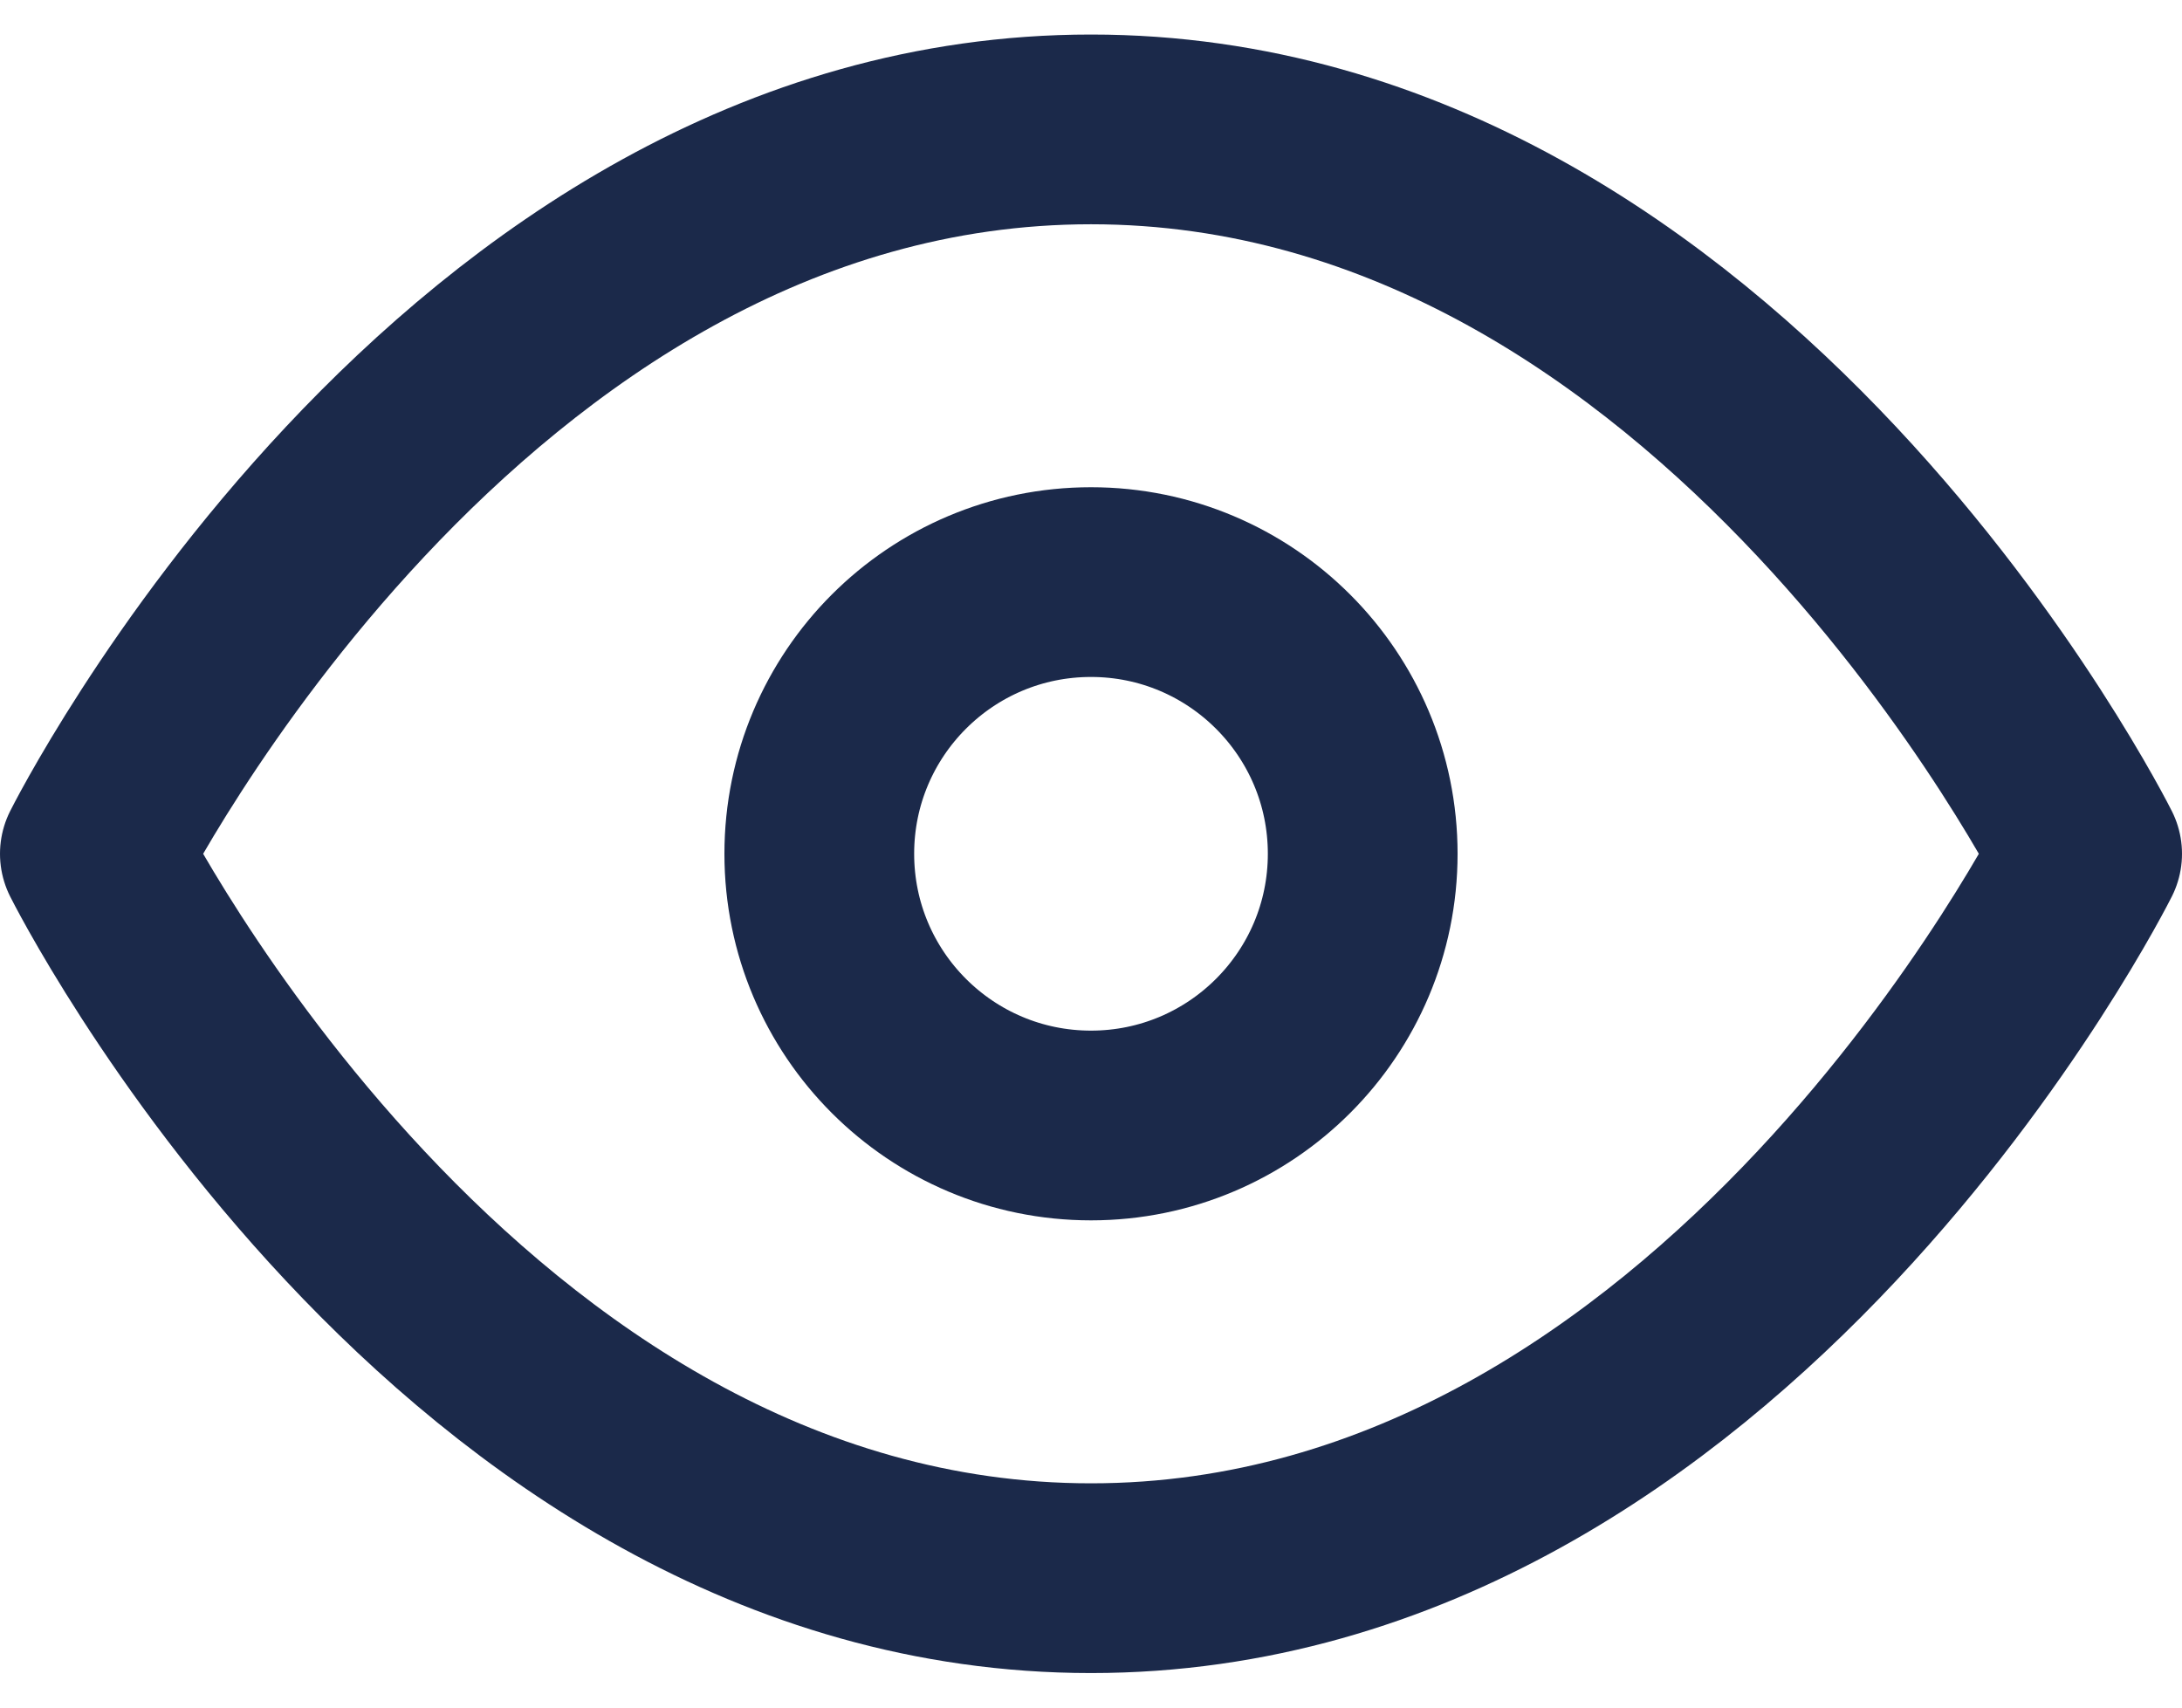
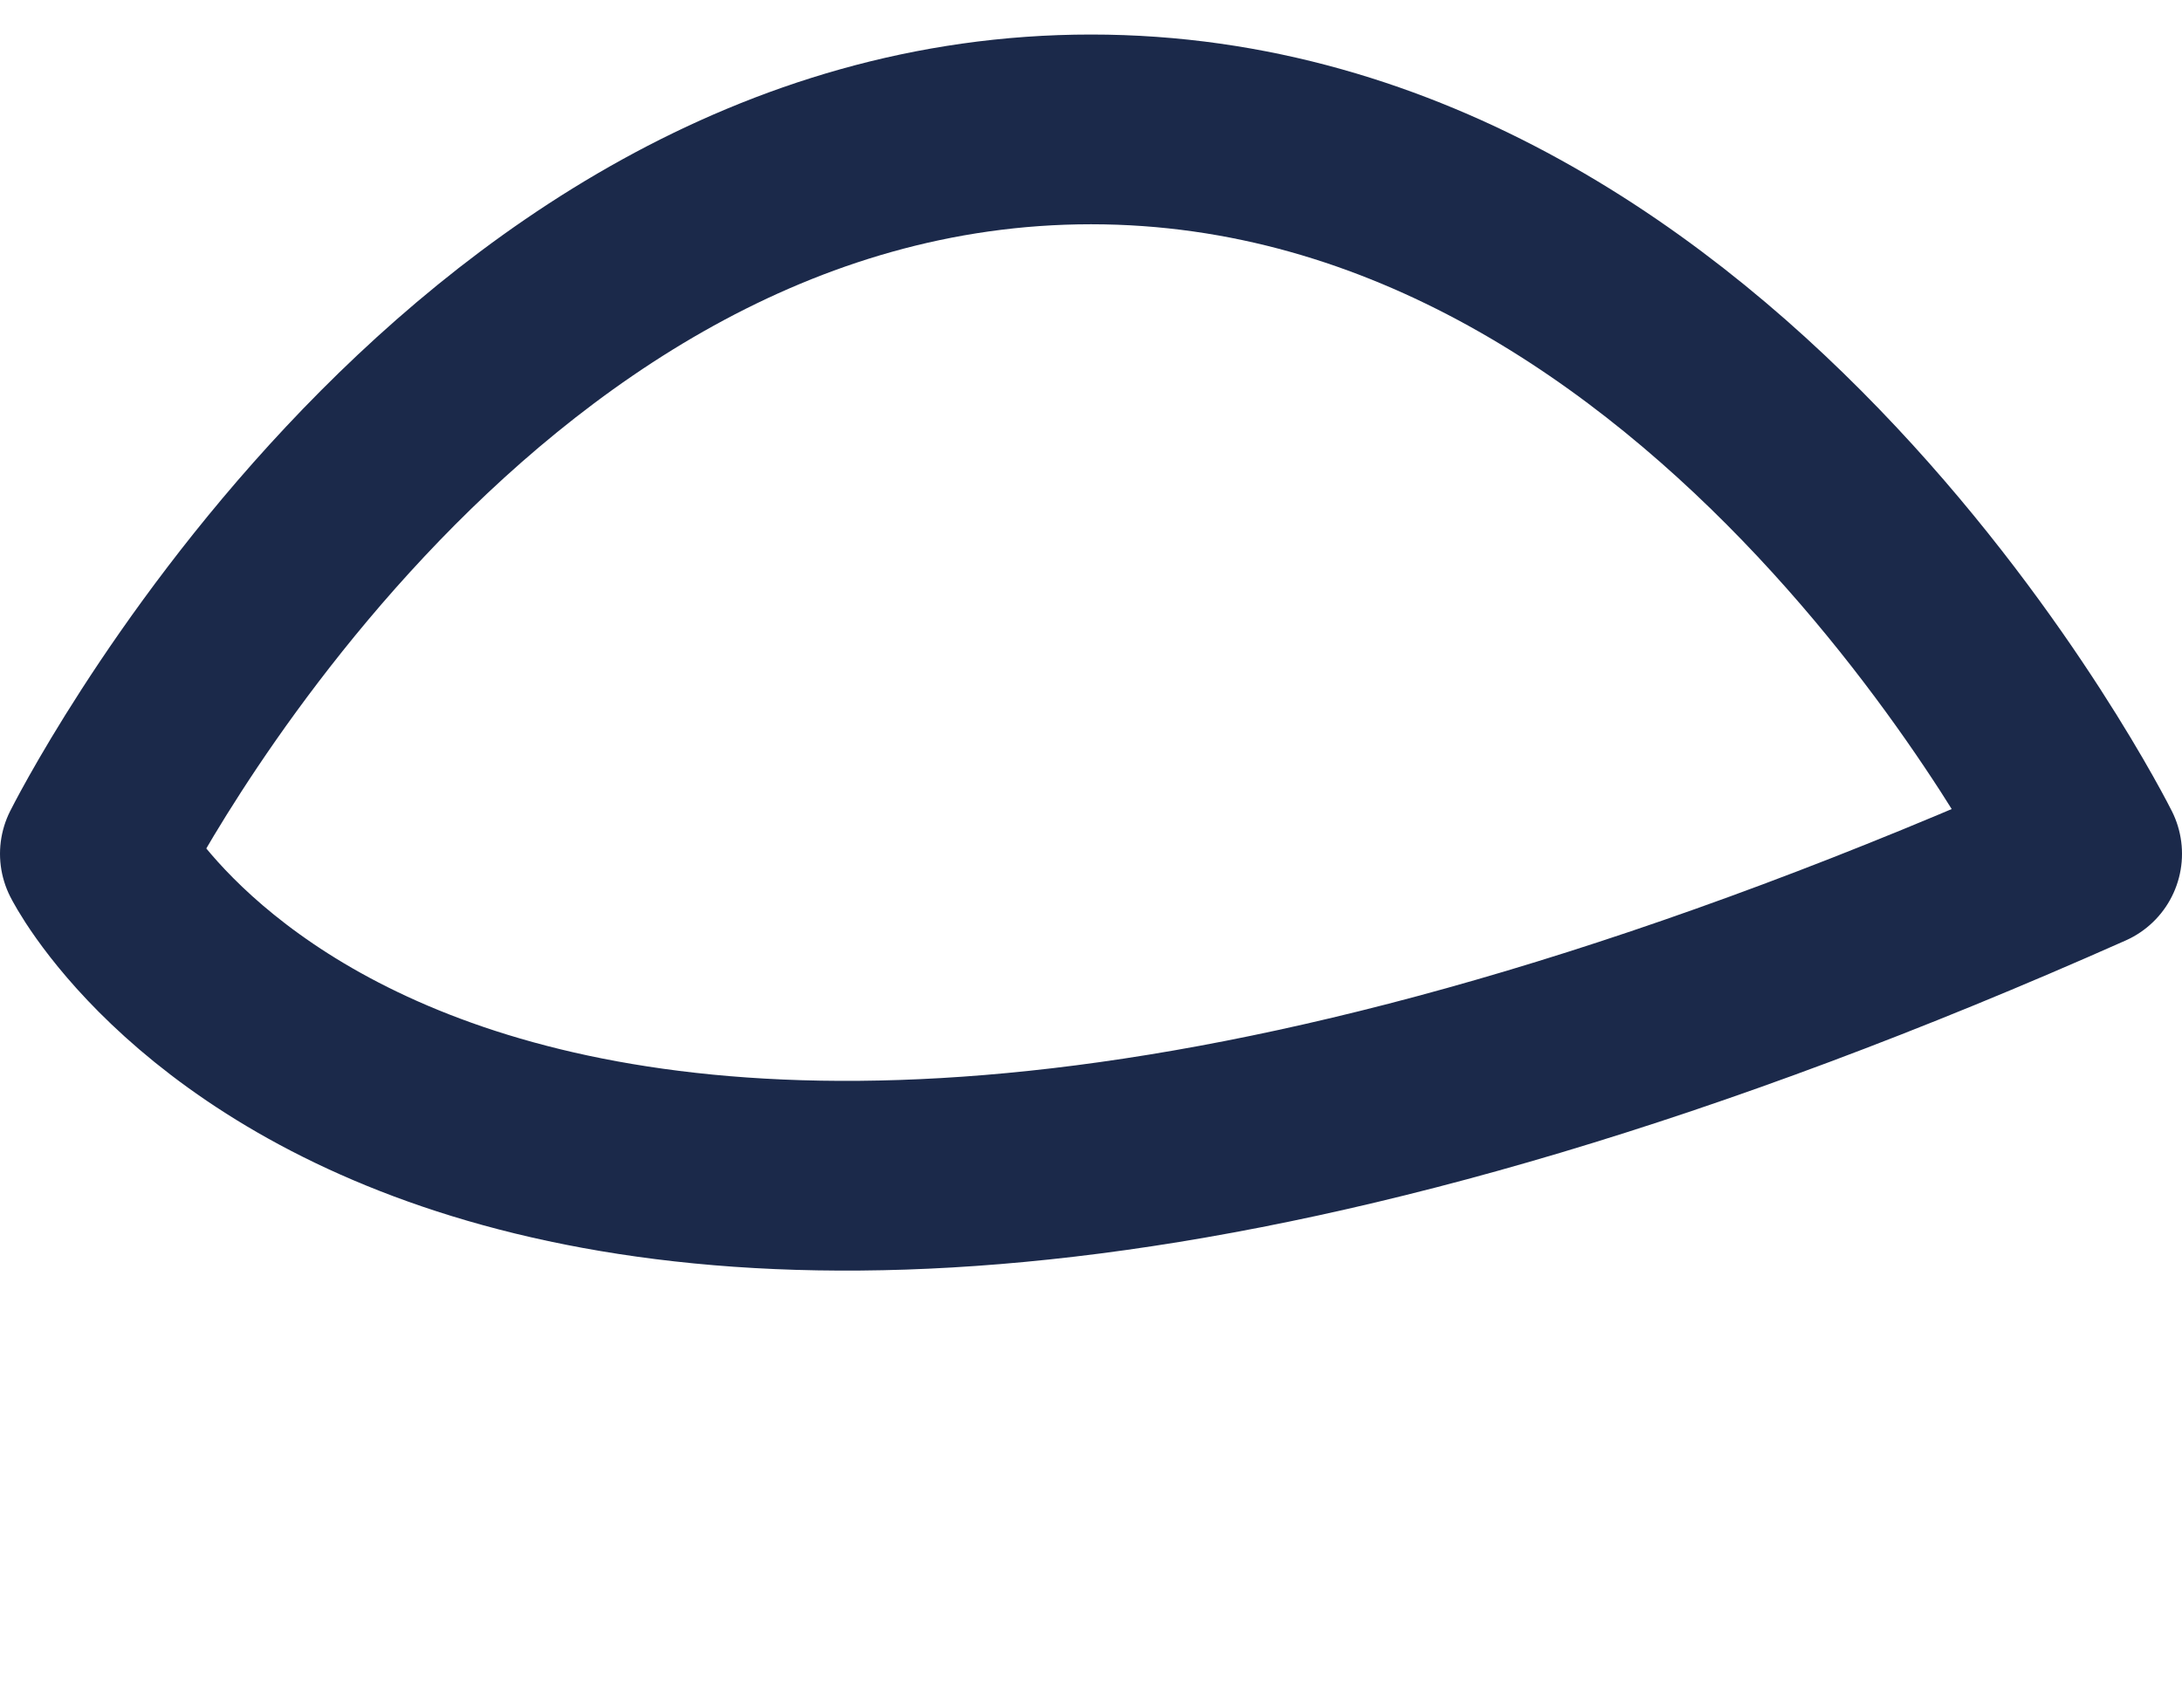
<svg xmlns="http://www.w3.org/2000/svg" width="23" height="18" viewBox="0 0 23 18" fill="none">
-   <path d="M1 9C1 9 4.818 1.364 11.5 1.364C18.182 1.364 22 9 22 9C22 9 18.182 16.636 11.5 16.636C4.818 16.636 1 9 1 9Z" stroke="#1B294A" stroke-width="2" stroke-linecap="round" stroke-linejoin="round" />
-   <path d="M11.5 11.864C13.081 11.864 14.364 10.582 14.364 9C14.364 7.418 13.081 6.136 11.5 6.136C9.918 6.136 8.636 7.418 8.636 9C8.636 10.582 9.918 11.864 11.5 11.864Z" stroke="#1B294A" stroke-width="2" stroke-linecap="round" stroke-linejoin="round" />
+   <path d="M1 9C1 9 4.818 1.364 11.5 1.364C18.182 1.364 22 9 22 9C4.818 16.636 1 9 1 9Z" stroke="#1B294A" stroke-width="2" stroke-linecap="round" stroke-linejoin="round" />
</svg>